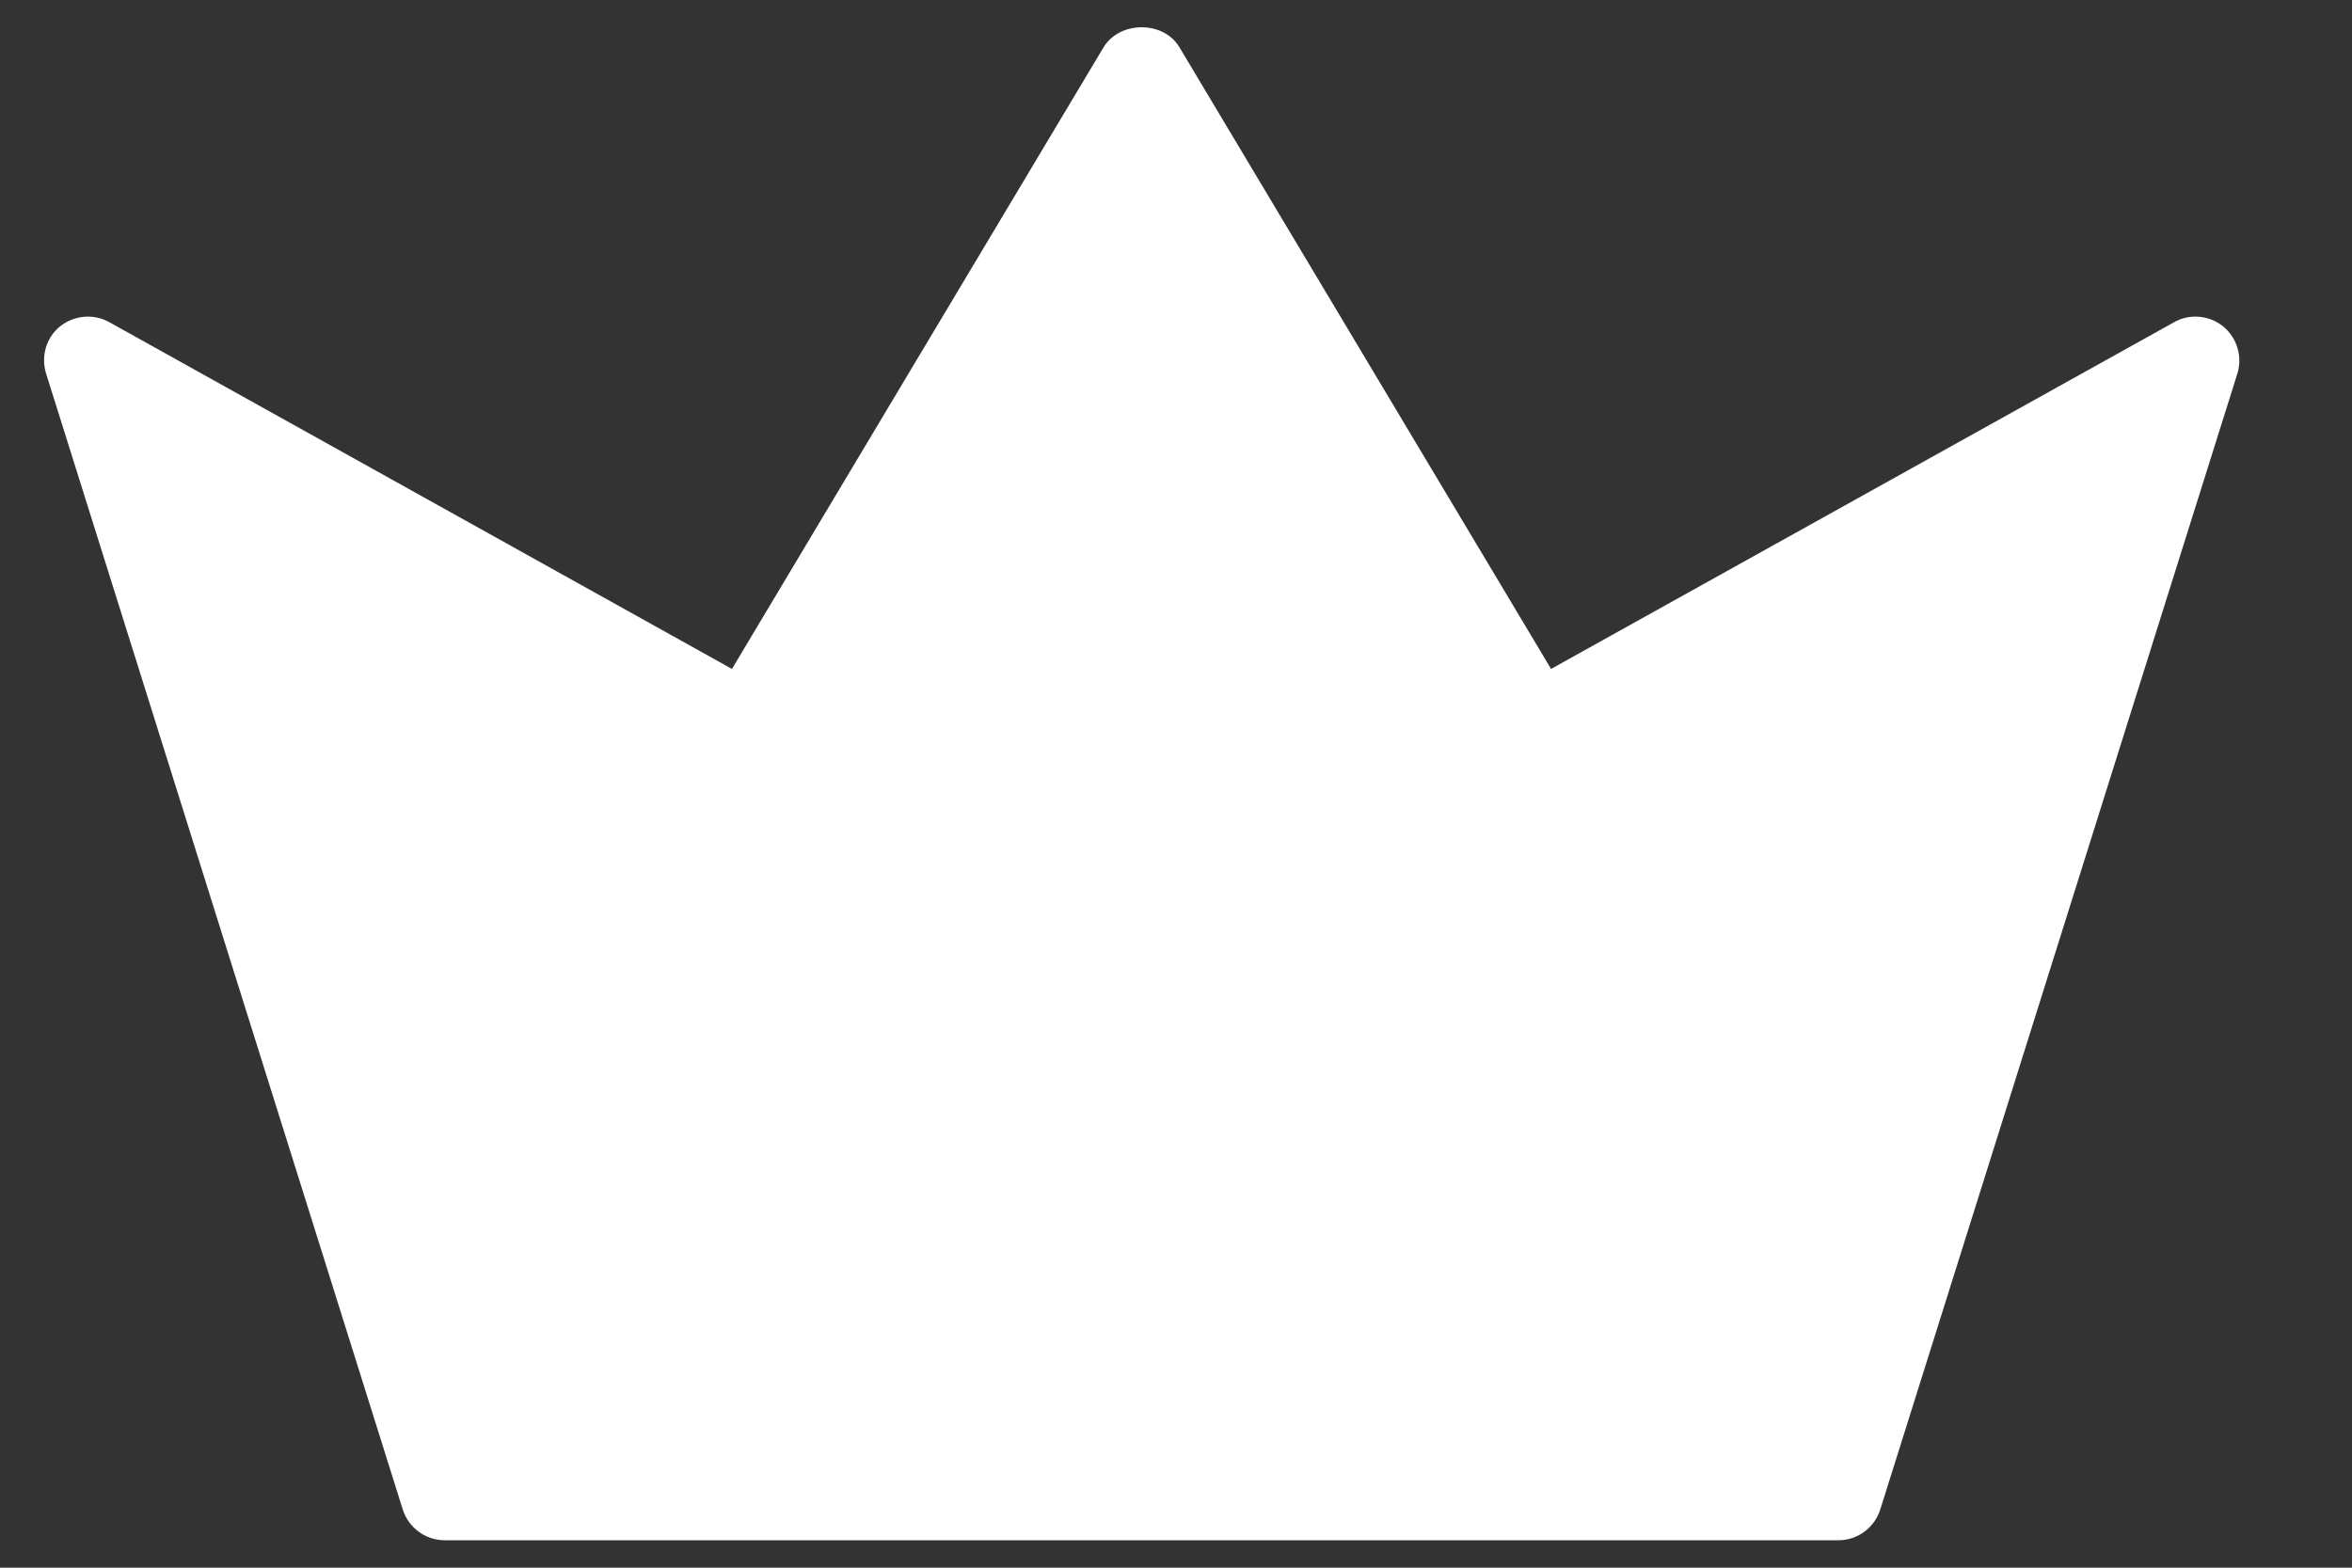
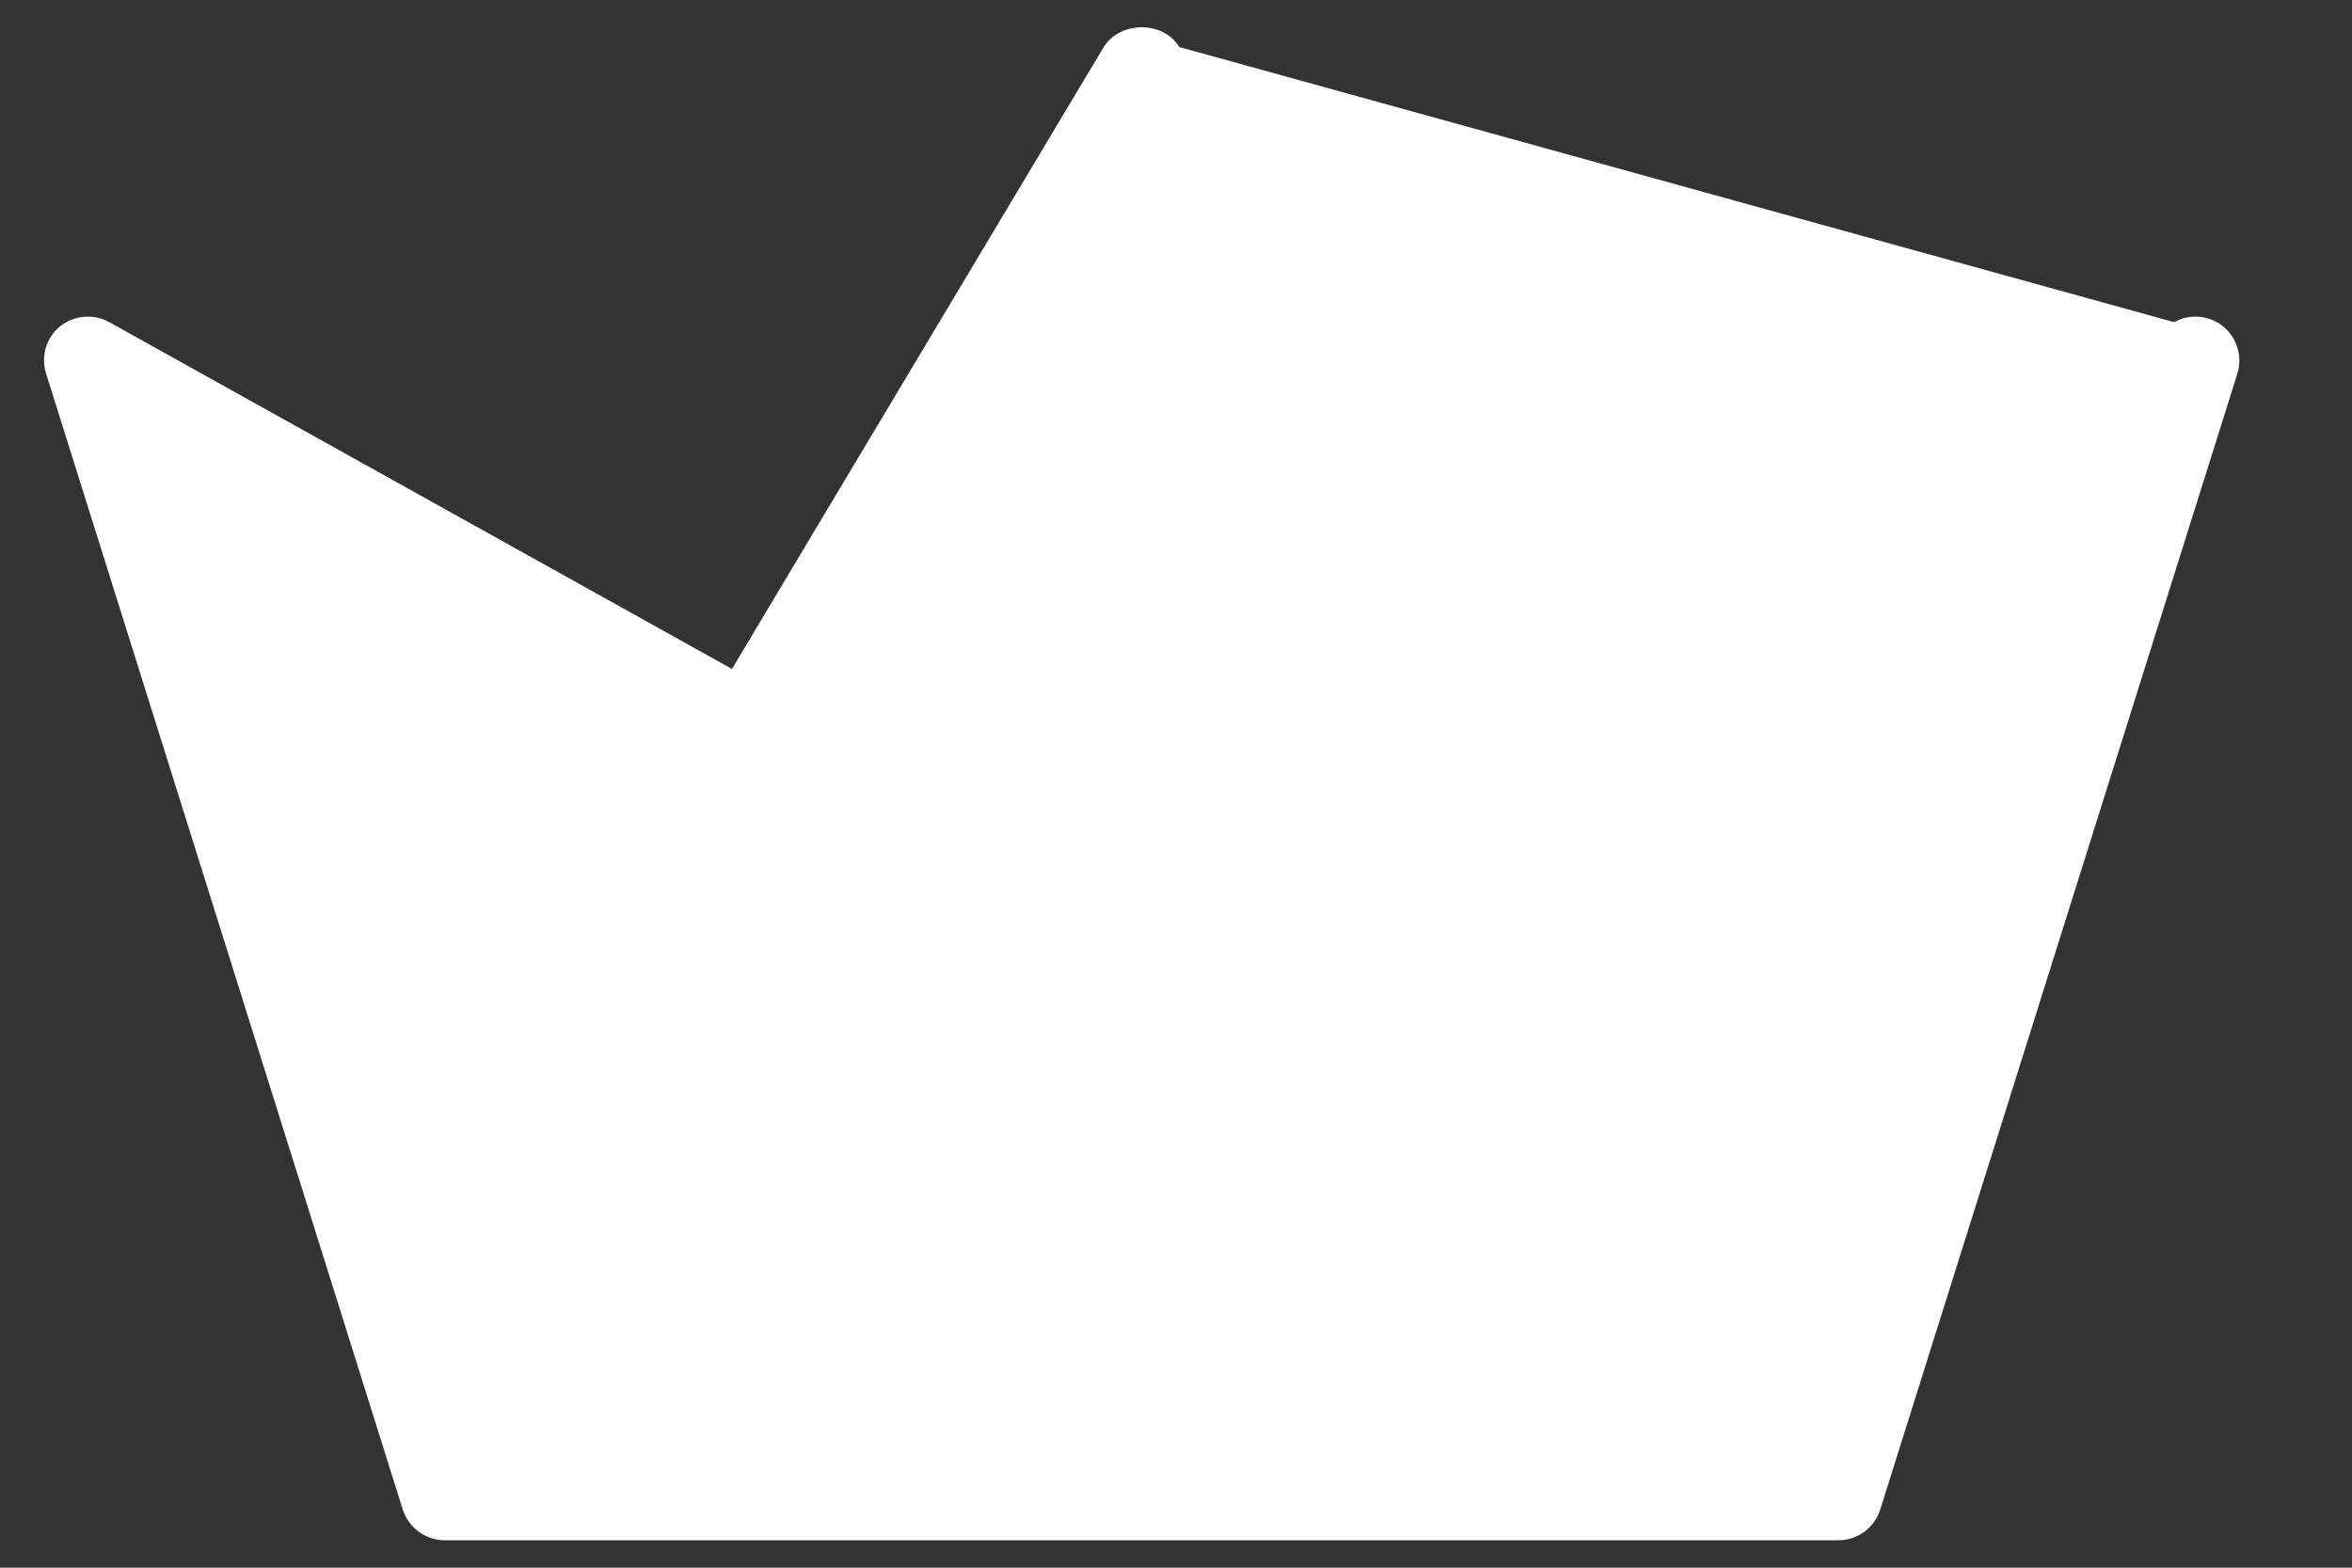
<svg xmlns="http://www.w3.org/2000/svg" width="15" height="10" viewBox="0 0 15 10" fill="none">
  <rect x="0" y="0" width="15" height="10" fill="#333333" stroke="none" />
-   <path d="M14.177 2.081C14.09 2.011 13.964 1.999 13.866 2.055L9.892 4.267L7.521 0.3C7.42 0.132 7.143 0.132 7.039 0.3L4.668 4.267L0.697 2.055C0.596 1.999 0.473 2.011 0.384 2.081C0.294 2.153 0.26 2.274 0.294 2.383L2.568 9.627C2.604 9.744 2.713 9.825 2.836 9.825H11.726C11.847 9.825 11.956 9.744 11.992 9.627L14.269 2.383C14.303 2.274 14.266 2.153 14.177 2.081Z" fill="white" />
+   <path d="M14.177 2.081C14.09 2.011 13.964 1.999 13.866 2.055L7.521 0.3C7.42 0.132 7.143 0.132 7.039 0.3L4.668 4.267L0.697 2.055C0.596 1.999 0.473 2.011 0.384 2.081C0.294 2.153 0.26 2.274 0.294 2.383L2.568 9.627C2.604 9.744 2.713 9.825 2.836 9.825H11.726C11.847 9.825 11.956 9.744 11.992 9.627L14.269 2.383C14.303 2.274 14.266 2.153 14.177 2.081Z" fill="white" />
</svg>